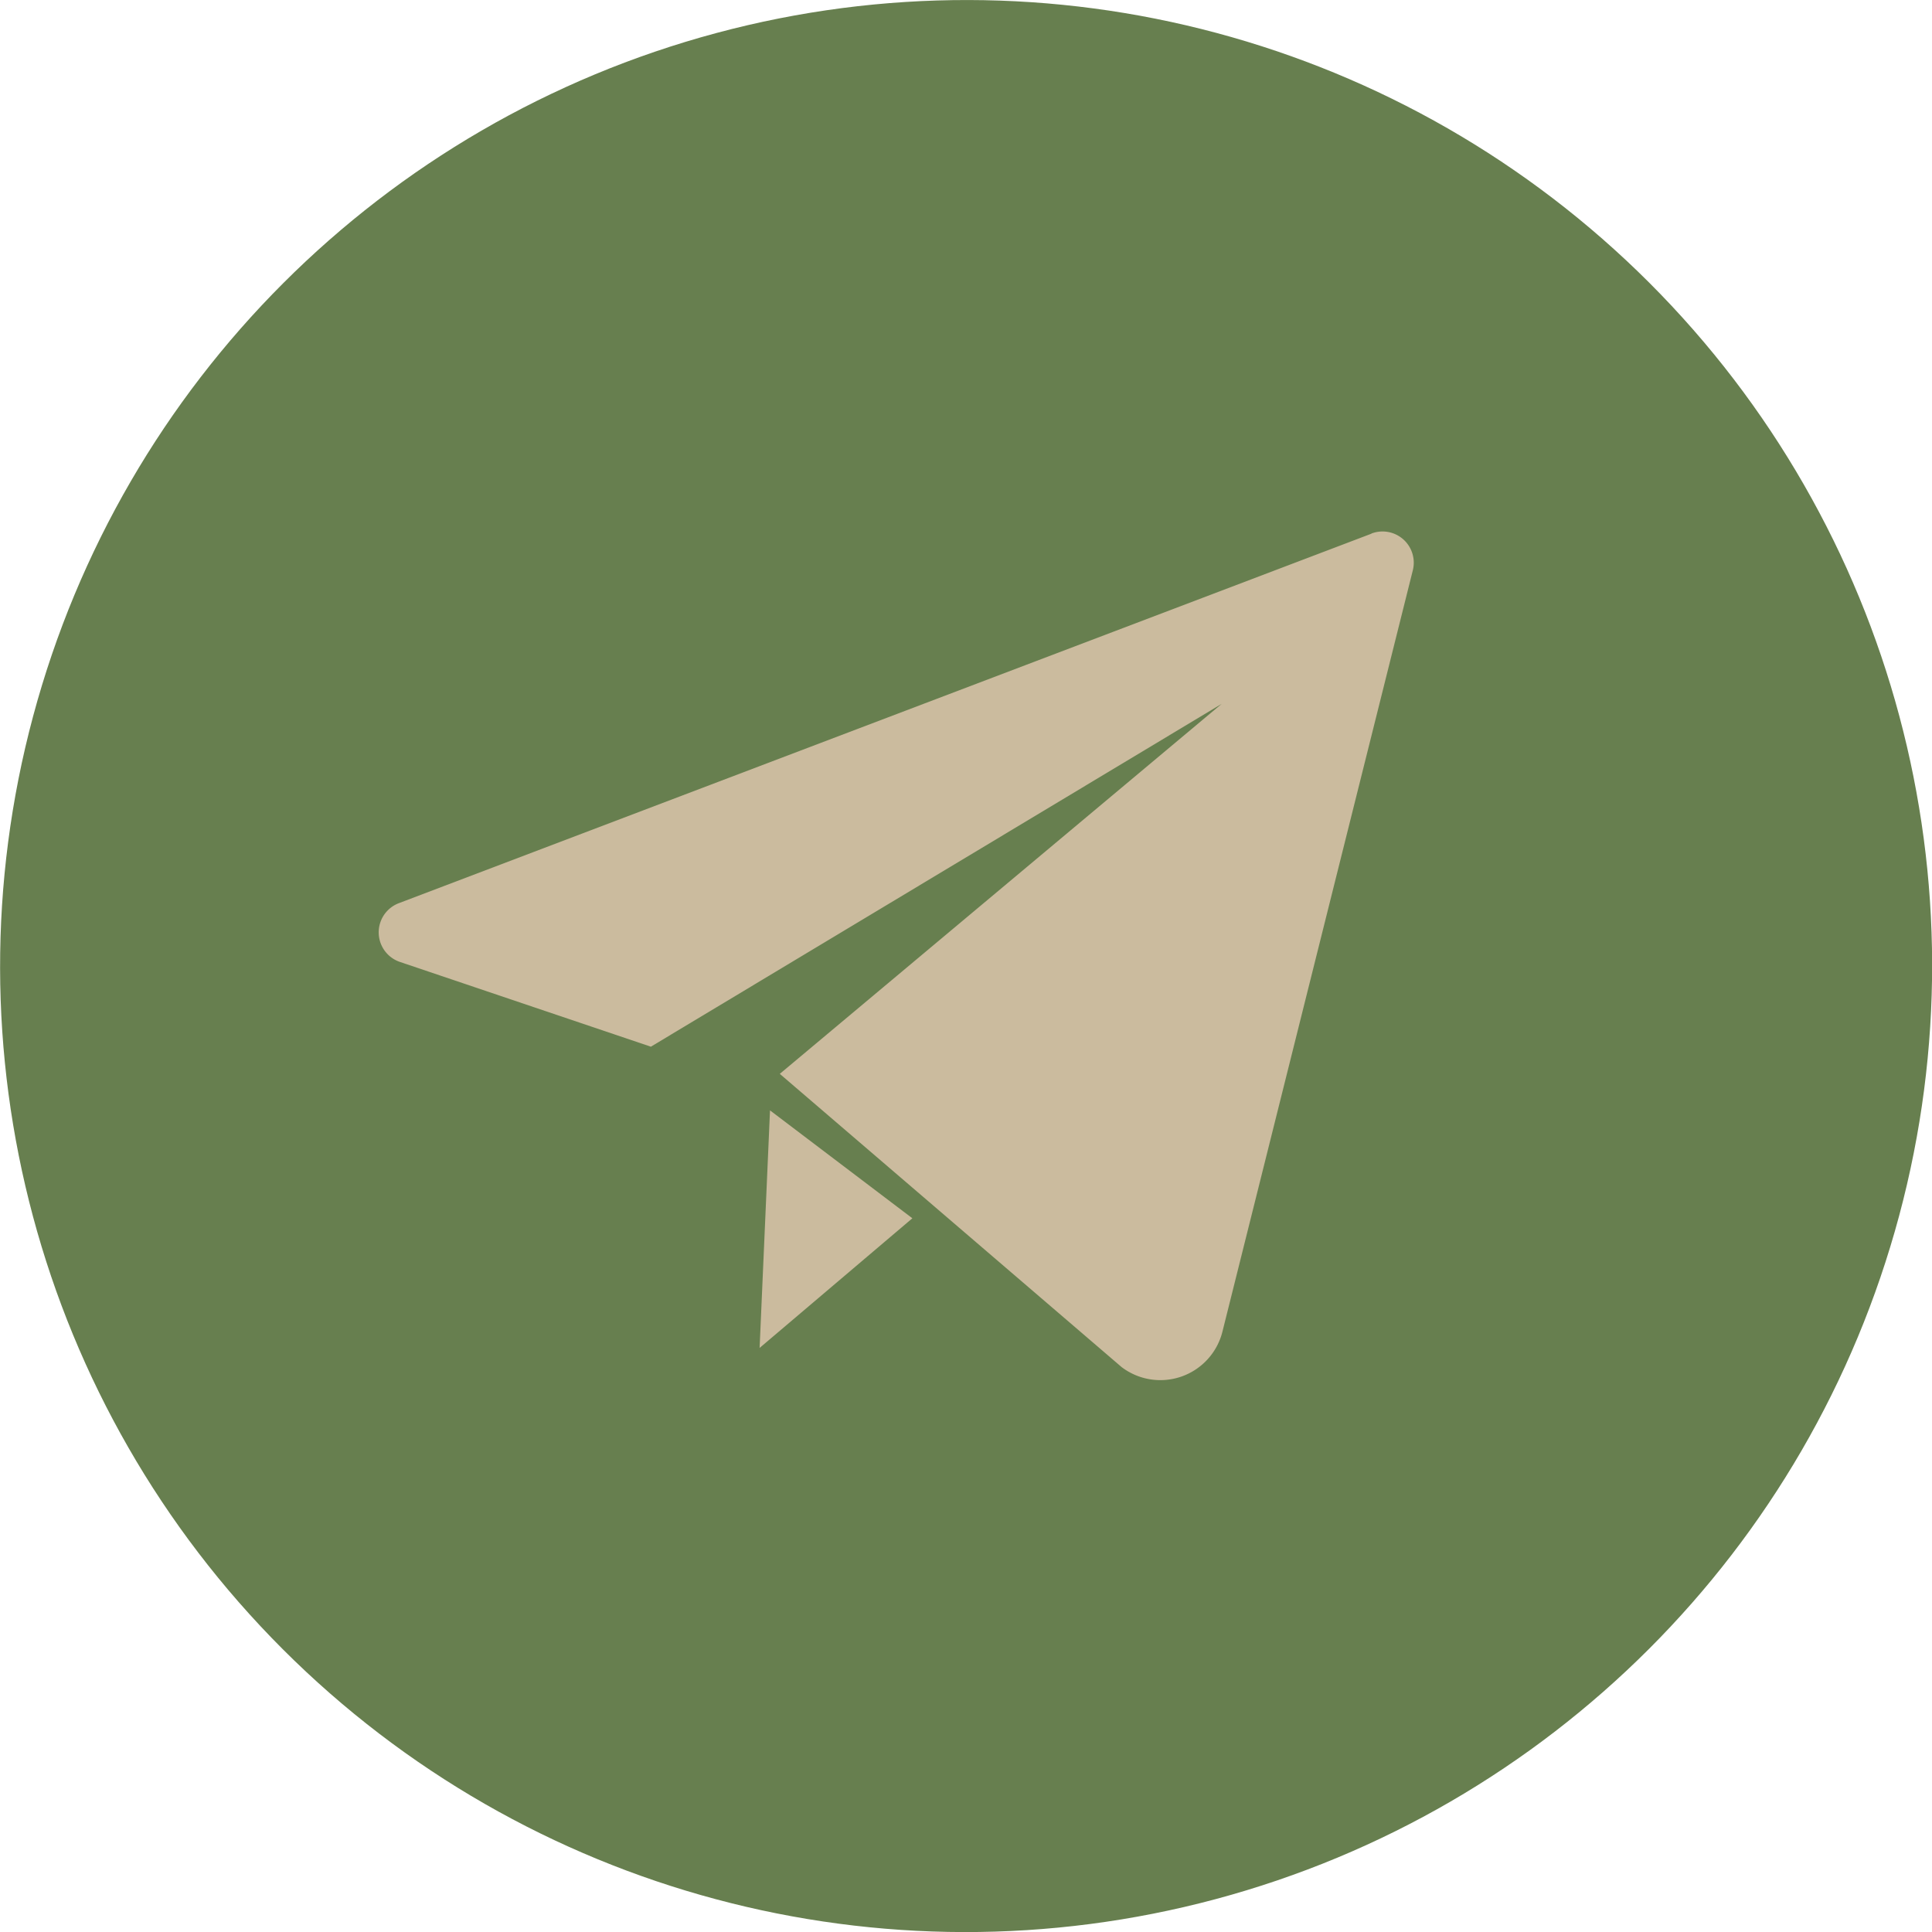
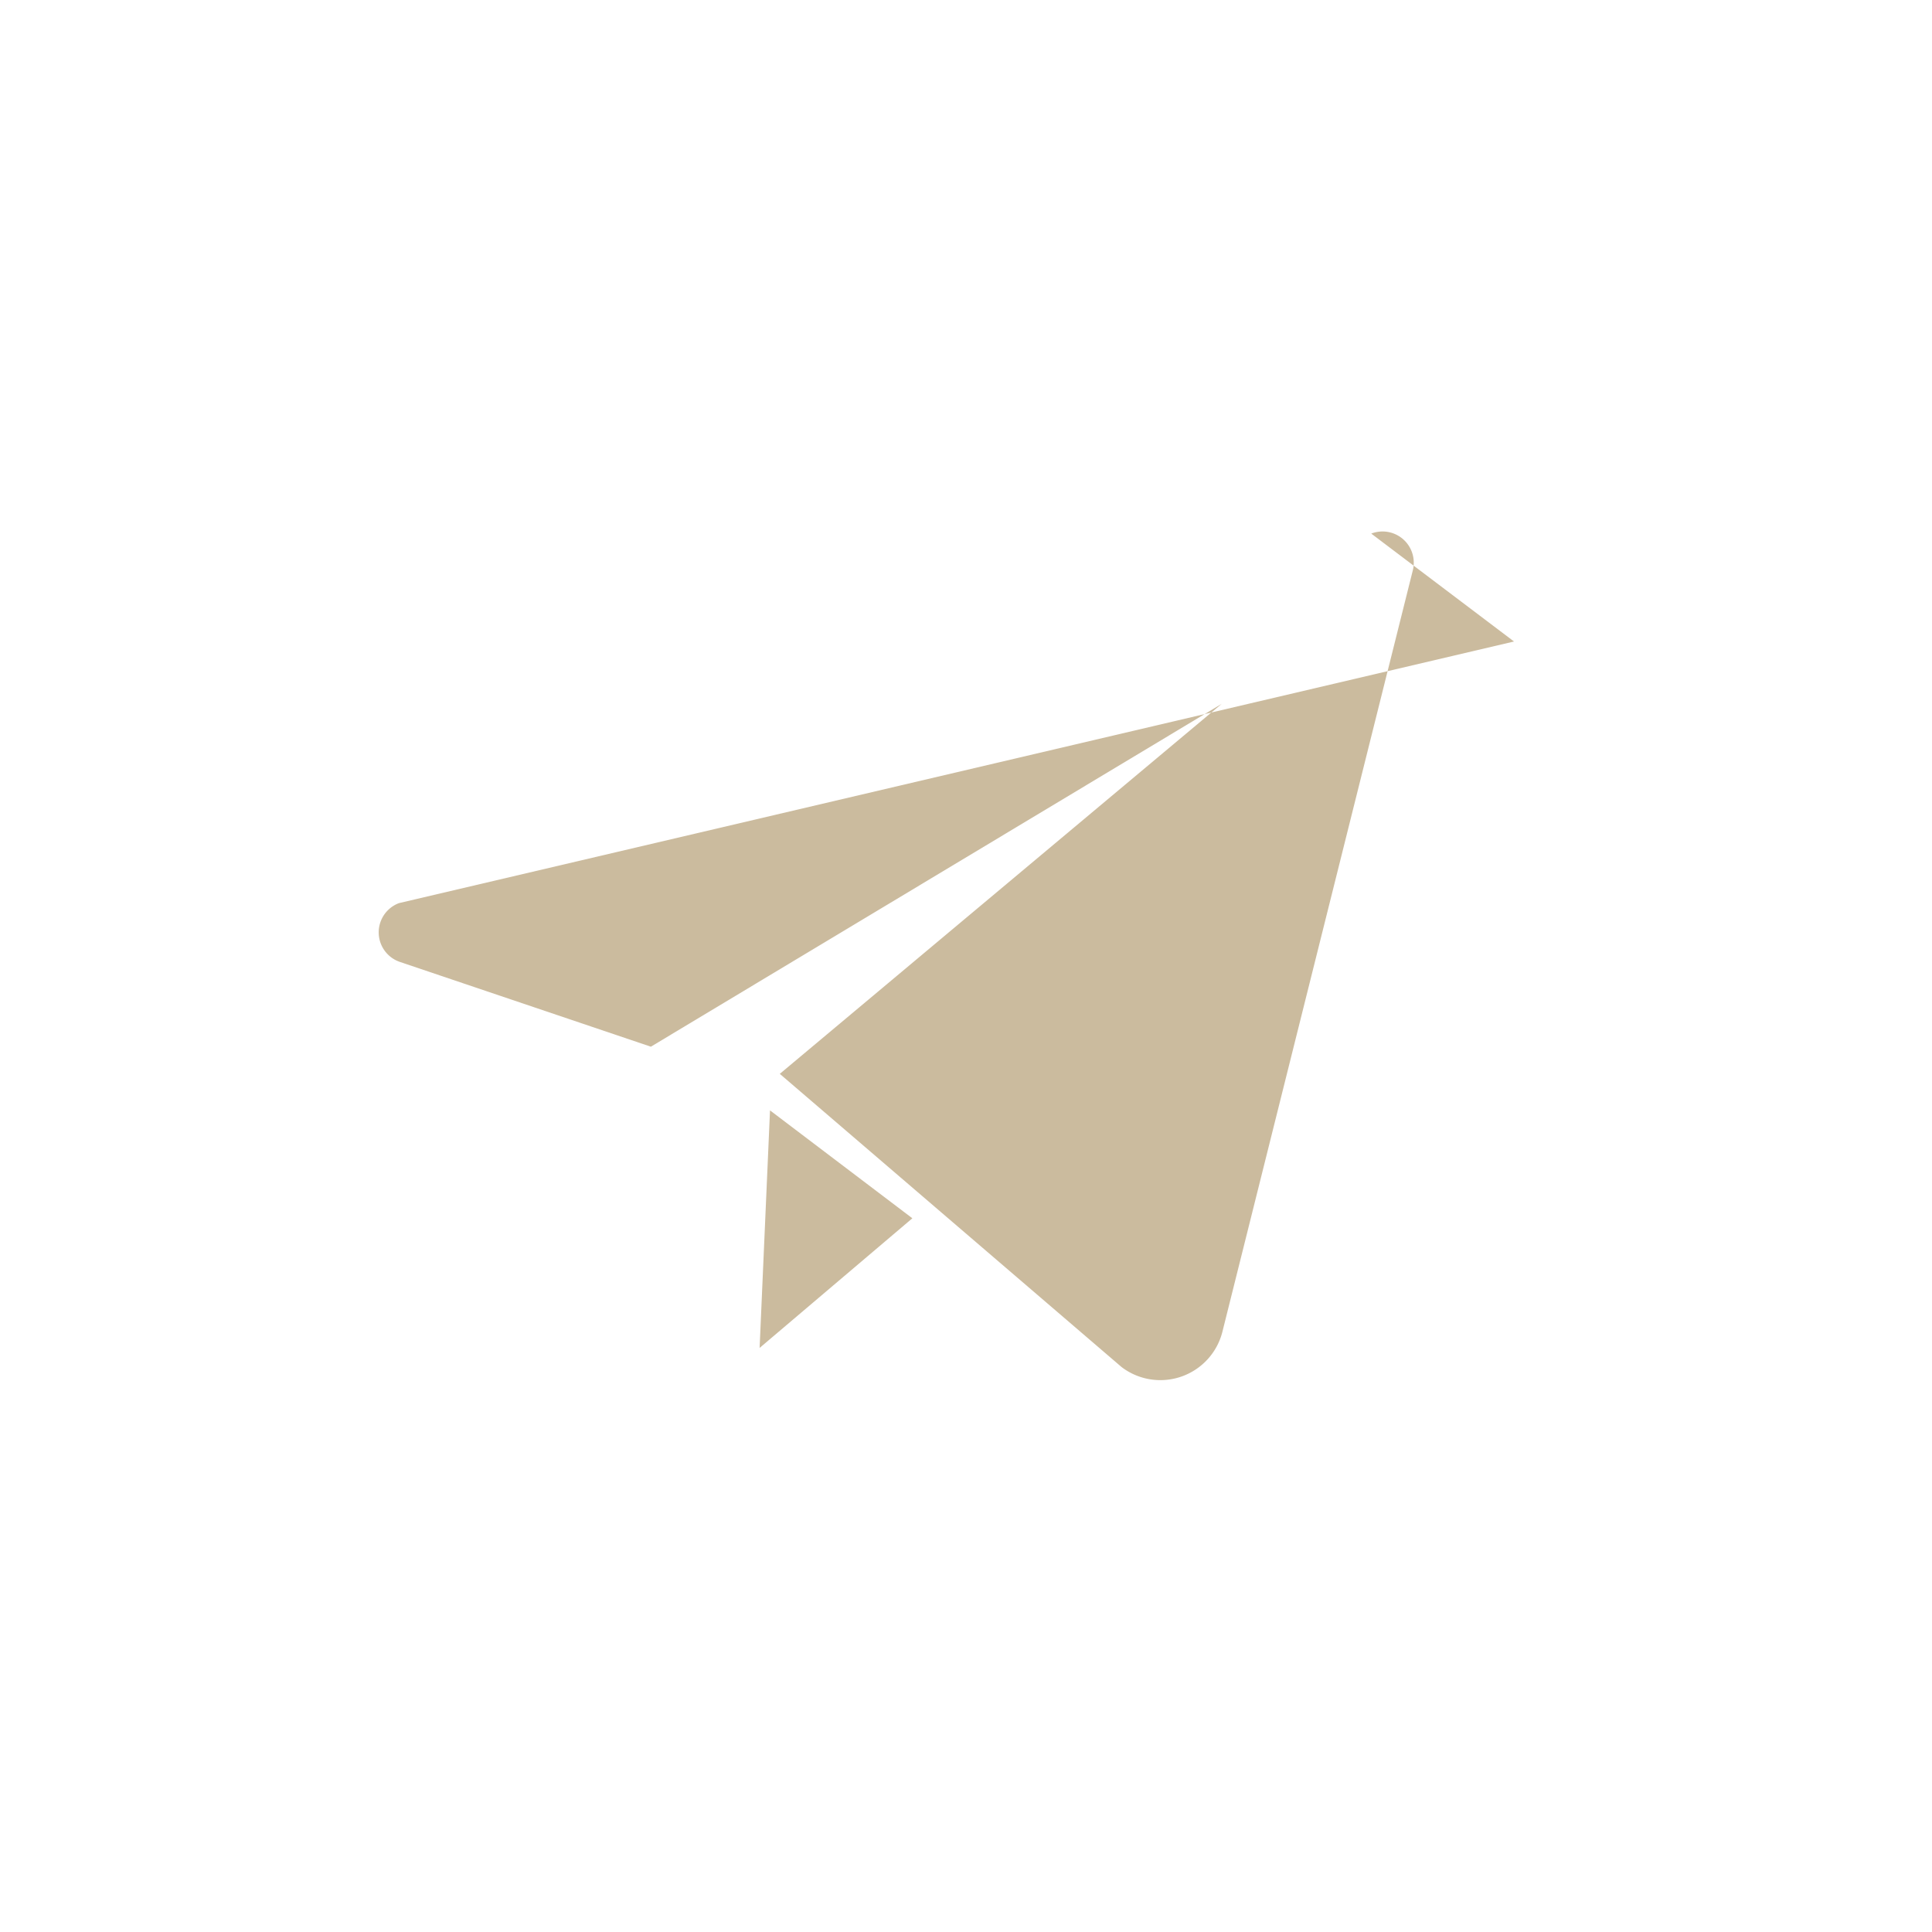
<svg xmlns="http://www.w3.org/2000/svg" viewBox="0 0 185.67 185.67">
  <defs>
    <style>.cls-1{fill:#677f4f;}.cls-2{fill:#cbbb9e;}</style>
  </defs>
  <g id="Слой_2" data-name="Слой 2">
    <g id="Слой_1-2" data-name="Слой 1">
-       <ellipse class="cls-1" cx="92.84" cy="92.84" rx="92.86" ry="92.81" transform="translate(-38.45 92.84) rotate(-45)" />
-       <path class="cls-2" d="M72.79,129.25,62.55,101.59ZM74,106.71l-1,22.83,14.68-12.46Zm57.82-55.43L38.35,86.79a3,3,0,0,0,.1,5.66l24.1,8.14,54.86-32.95L74.94,103.2l32.85,28.18a6.15,6.15,0,0,0,9.69-3.41l18.29-73.14A3,3,0,0,0,131.78,51.28Z" />
+       <path class="cls-2" d="M72.79,129.25,62.55,101.59ZM74,106.71l-1,22.83,14.68-12.46m57.82-55.43L38.35,86.79a3,3,0,0,0,.1,5.66l24.1,8.14,54.86-32.95L74.94,103.2l32.85,28.18a6.15,6.15,0,0,0,9.69-3.41l18.29-73.14A3,3,0,0,0,131.78,51.28Z" />
    </g>
  </g>
</svg>